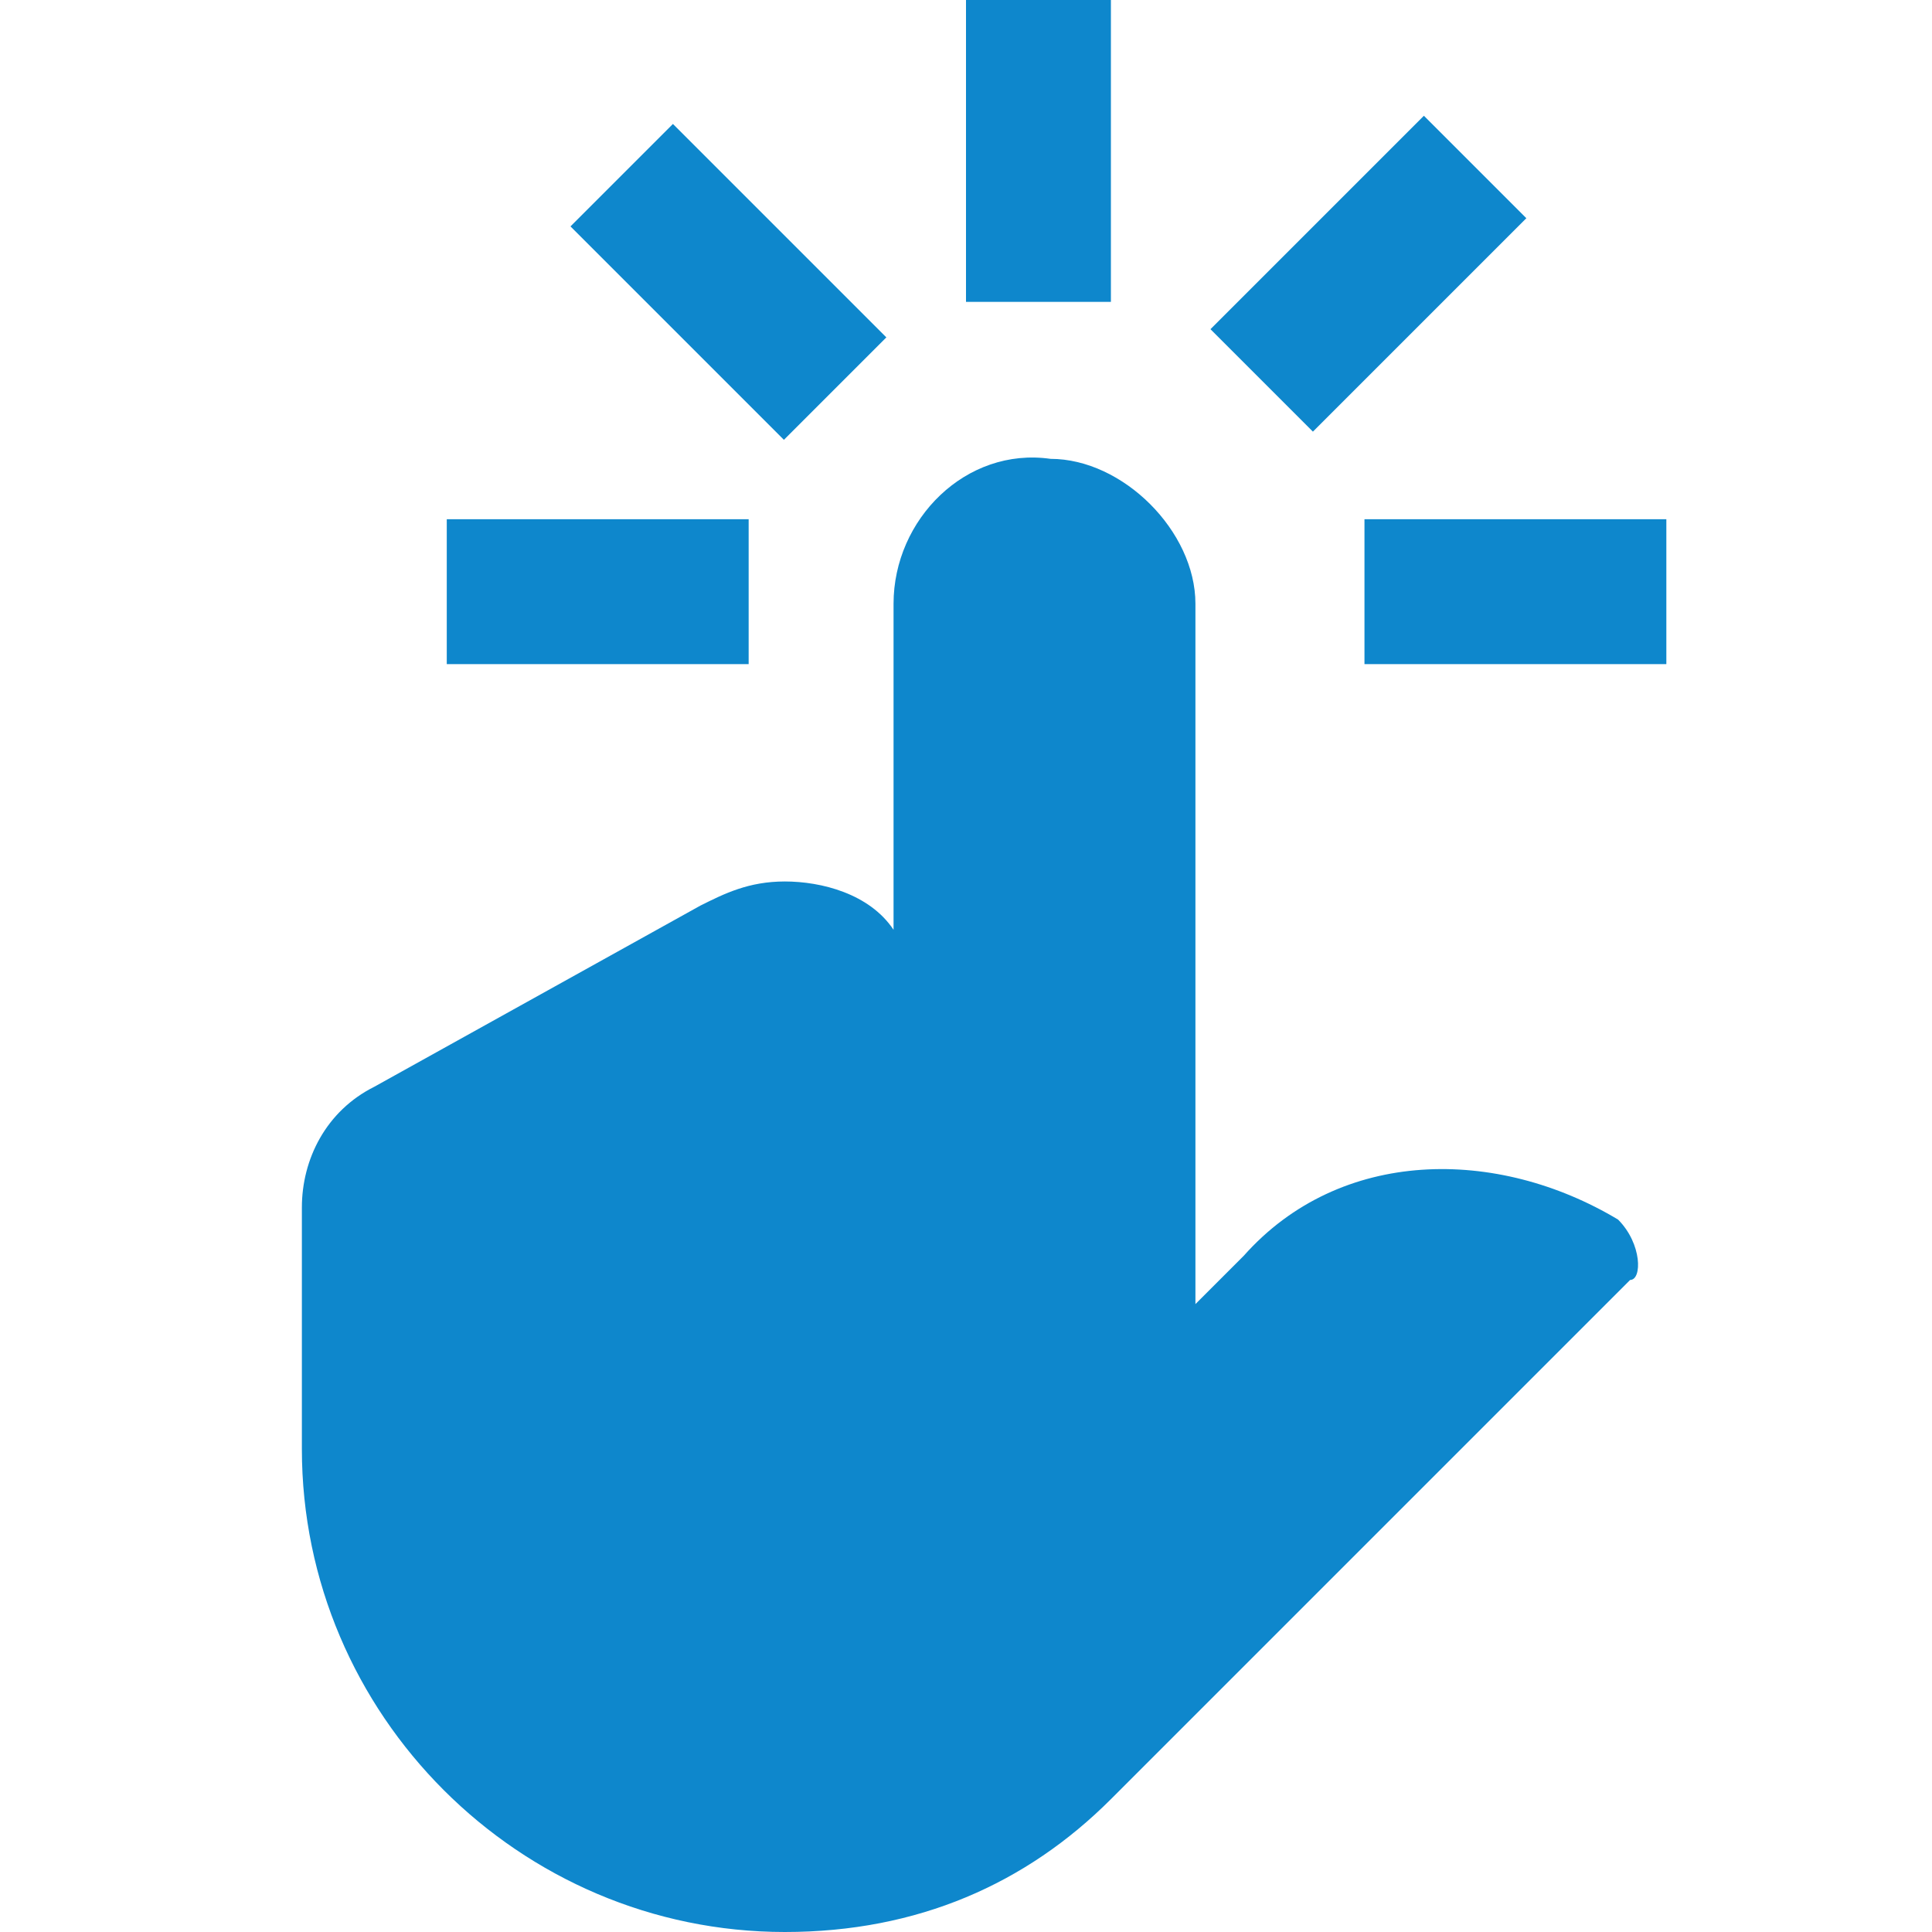
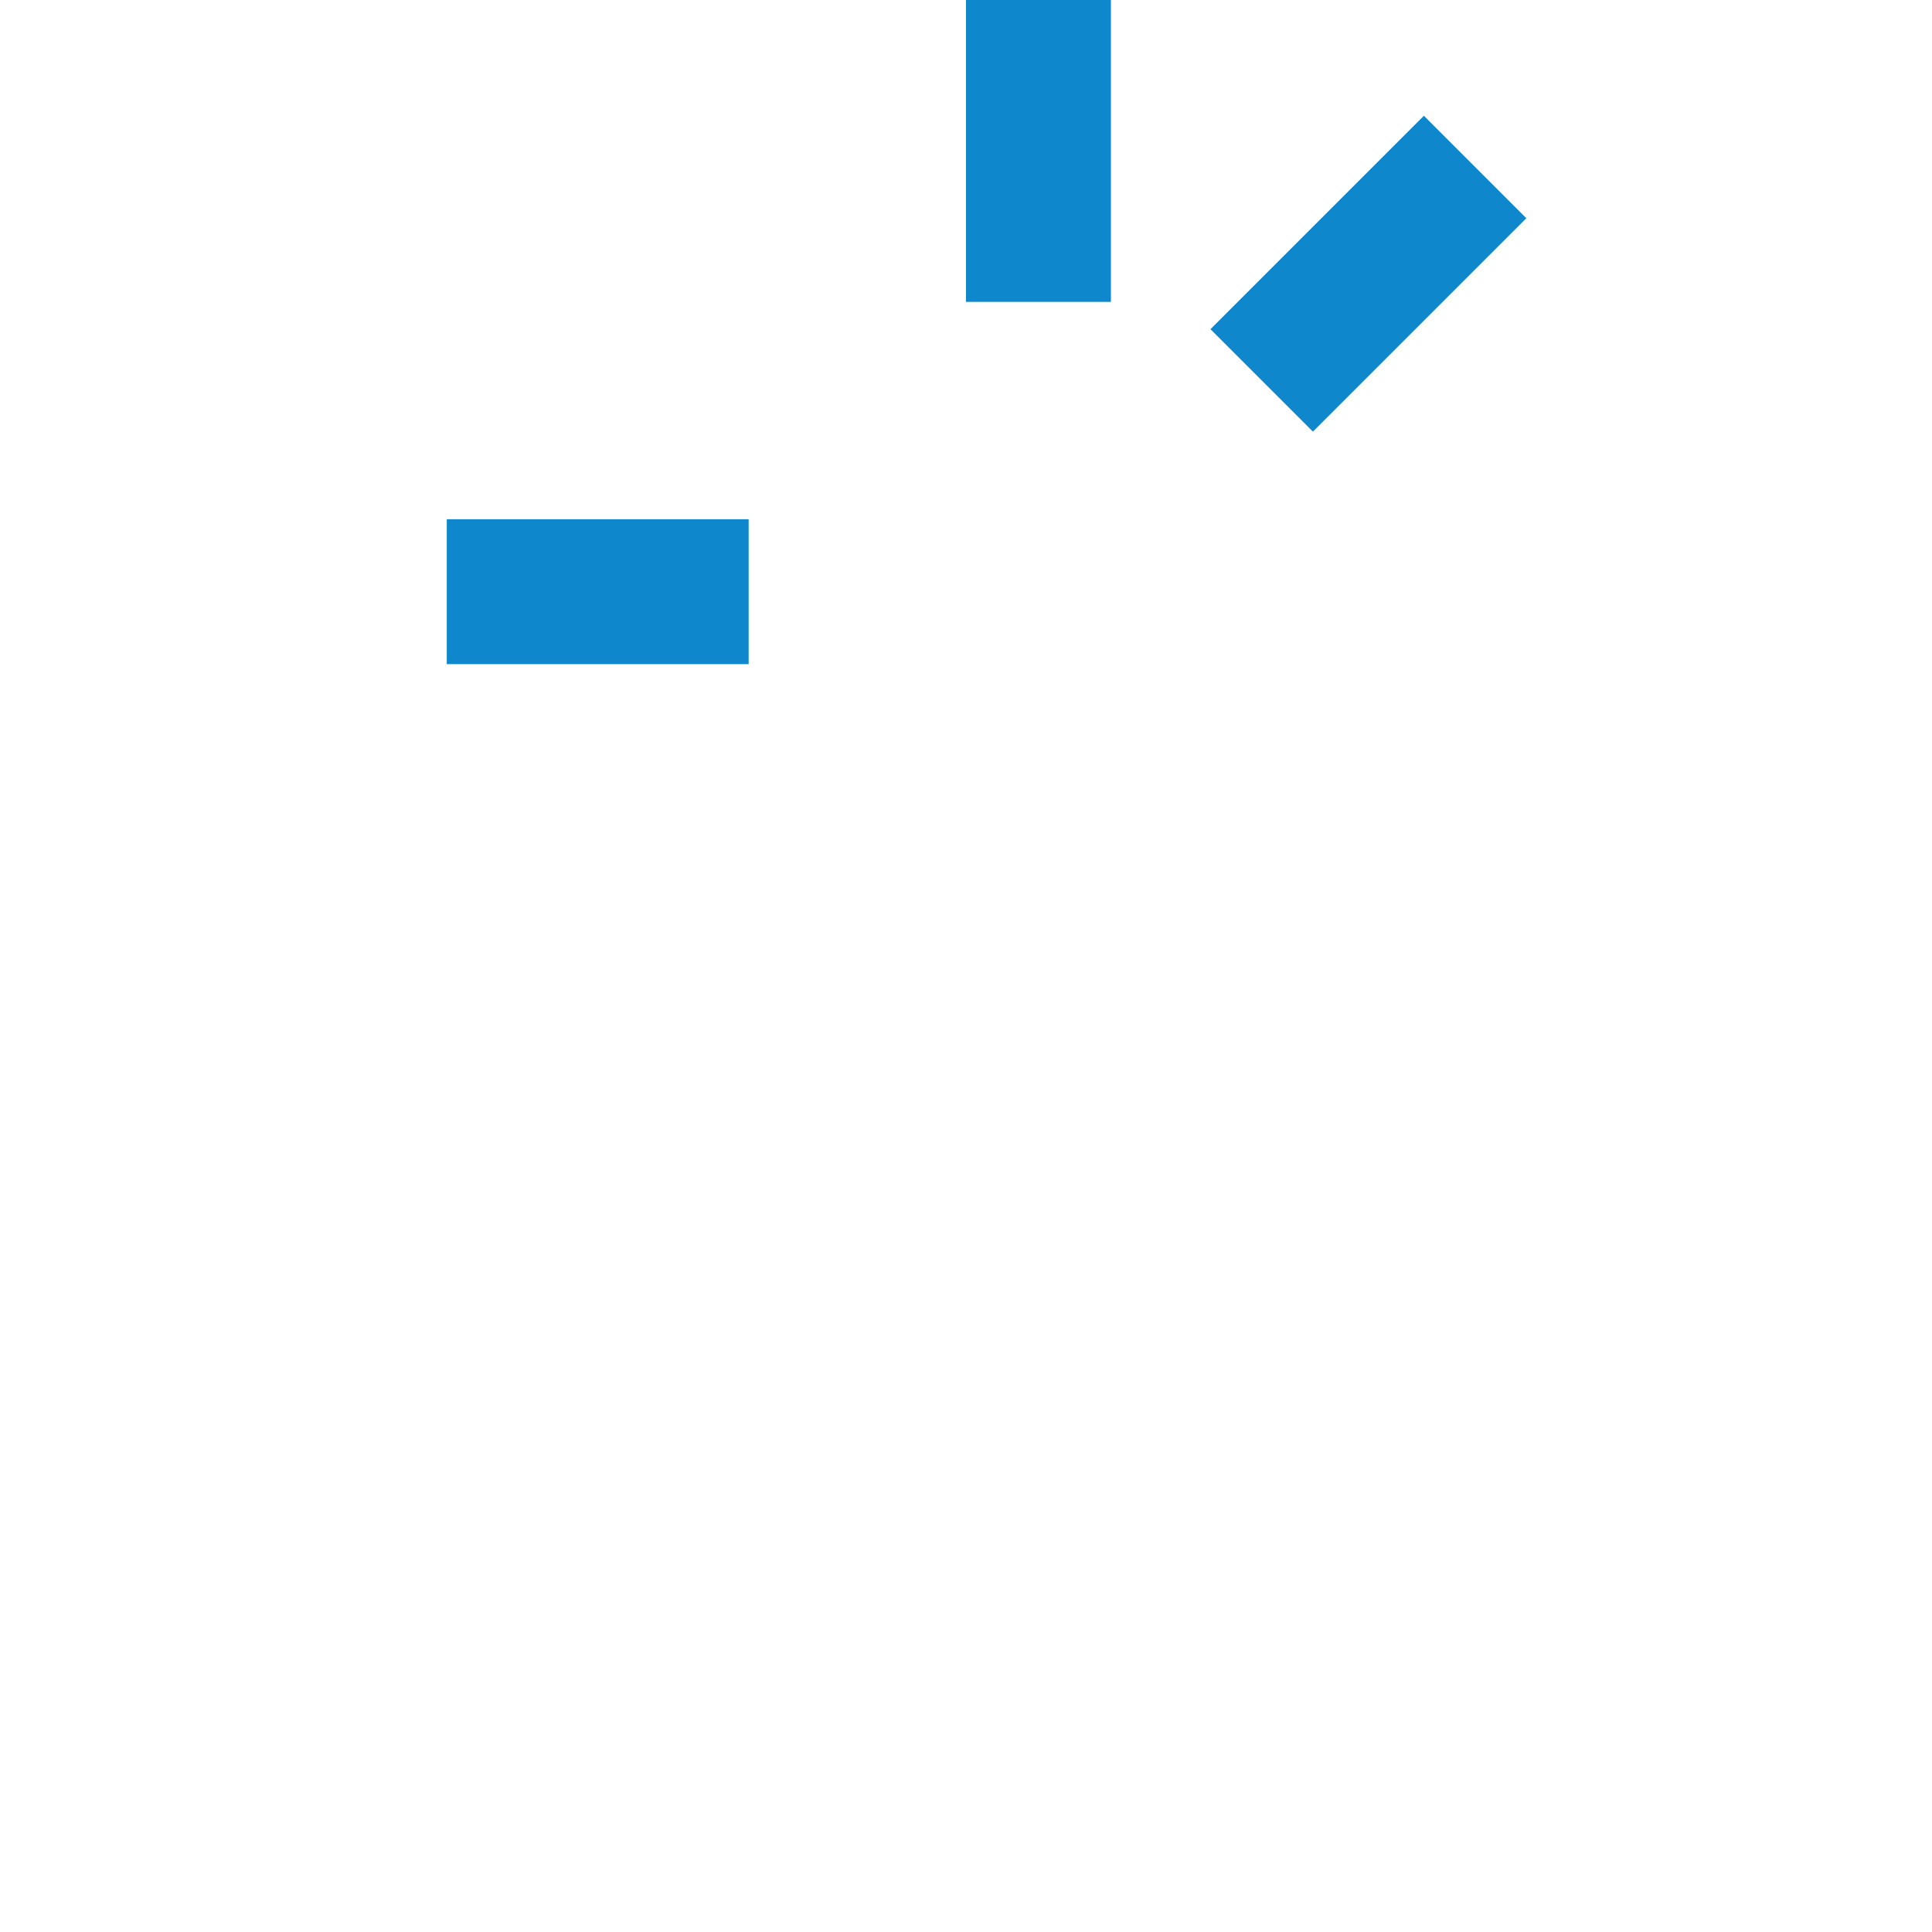
<svg xmlns="http://www.w3.org/2000/svg" version="1.1" id="Vrstva_1" x="0px" y="0px" width="16px" height="16px" viewBox="0 0 16 16" style="enable-background:new 0 0 16 16;" xml:space="preserve">
  <style type="text/css">
	.st0{fill:#0e87cc;}
</style>
  <g>
    <g>
      <g>
-         <path class="st0" d="M13.4,10.1L13.4,10.1c-1-0.6-2.3-0.6-3.1,0.3l-0.4,0.4V5c0-0.6-0.6-1.2-1.2-1.2C8,3.7,7.4,4.3,7.4,5v2.7     C7.2,7.4,6.8,7.3,6.5,7.3C6.2,7.3,6,7.4,5.8,7.5L3.1,9c-0.4,0.2-0.6,0.6-0.6,1v2c0,2.2,1.8,4,4,4c1.1,0,2-0.4,2.7-1.1l0,0     l4.3-4.3C13.6,10.6,13.6,10.3,13.4,10.1z" />
-       </g>
+         </g>
    </g>
    <g>
      <g>
        <rect x="8" class="st0" width="1.2" height="2.5" />
      </g>
    </g>
    <g>
      <g>
-         <rect x="5.4" y="1.1" transform="matrix(0.707 -0.707 0.707 0.707 0.129 4.915)" class="st0" width="1.2" height="2.5" />
-       </g>
+         </g>
    </g>
    <g>
      <g>
        <rect x="3.7" y="4.3" class="st0" width="2.5" height="1.2" />
      </g>
    </g>
    <g>
      <g>
        <rect x="10.1" y="1.7" transform="matrix(0.707 -0.707 0.707 0.707 1.682 8.665)" class="st0" width="2.5" height="1.2" />
      </g>
    </g>
    <g>
      <g>
-         <rect x="11.3" y="4.3" class="st0" width="2.5" height="1.2" />
-       </g>
+         </g>
    </g>
  </g>
</svg>